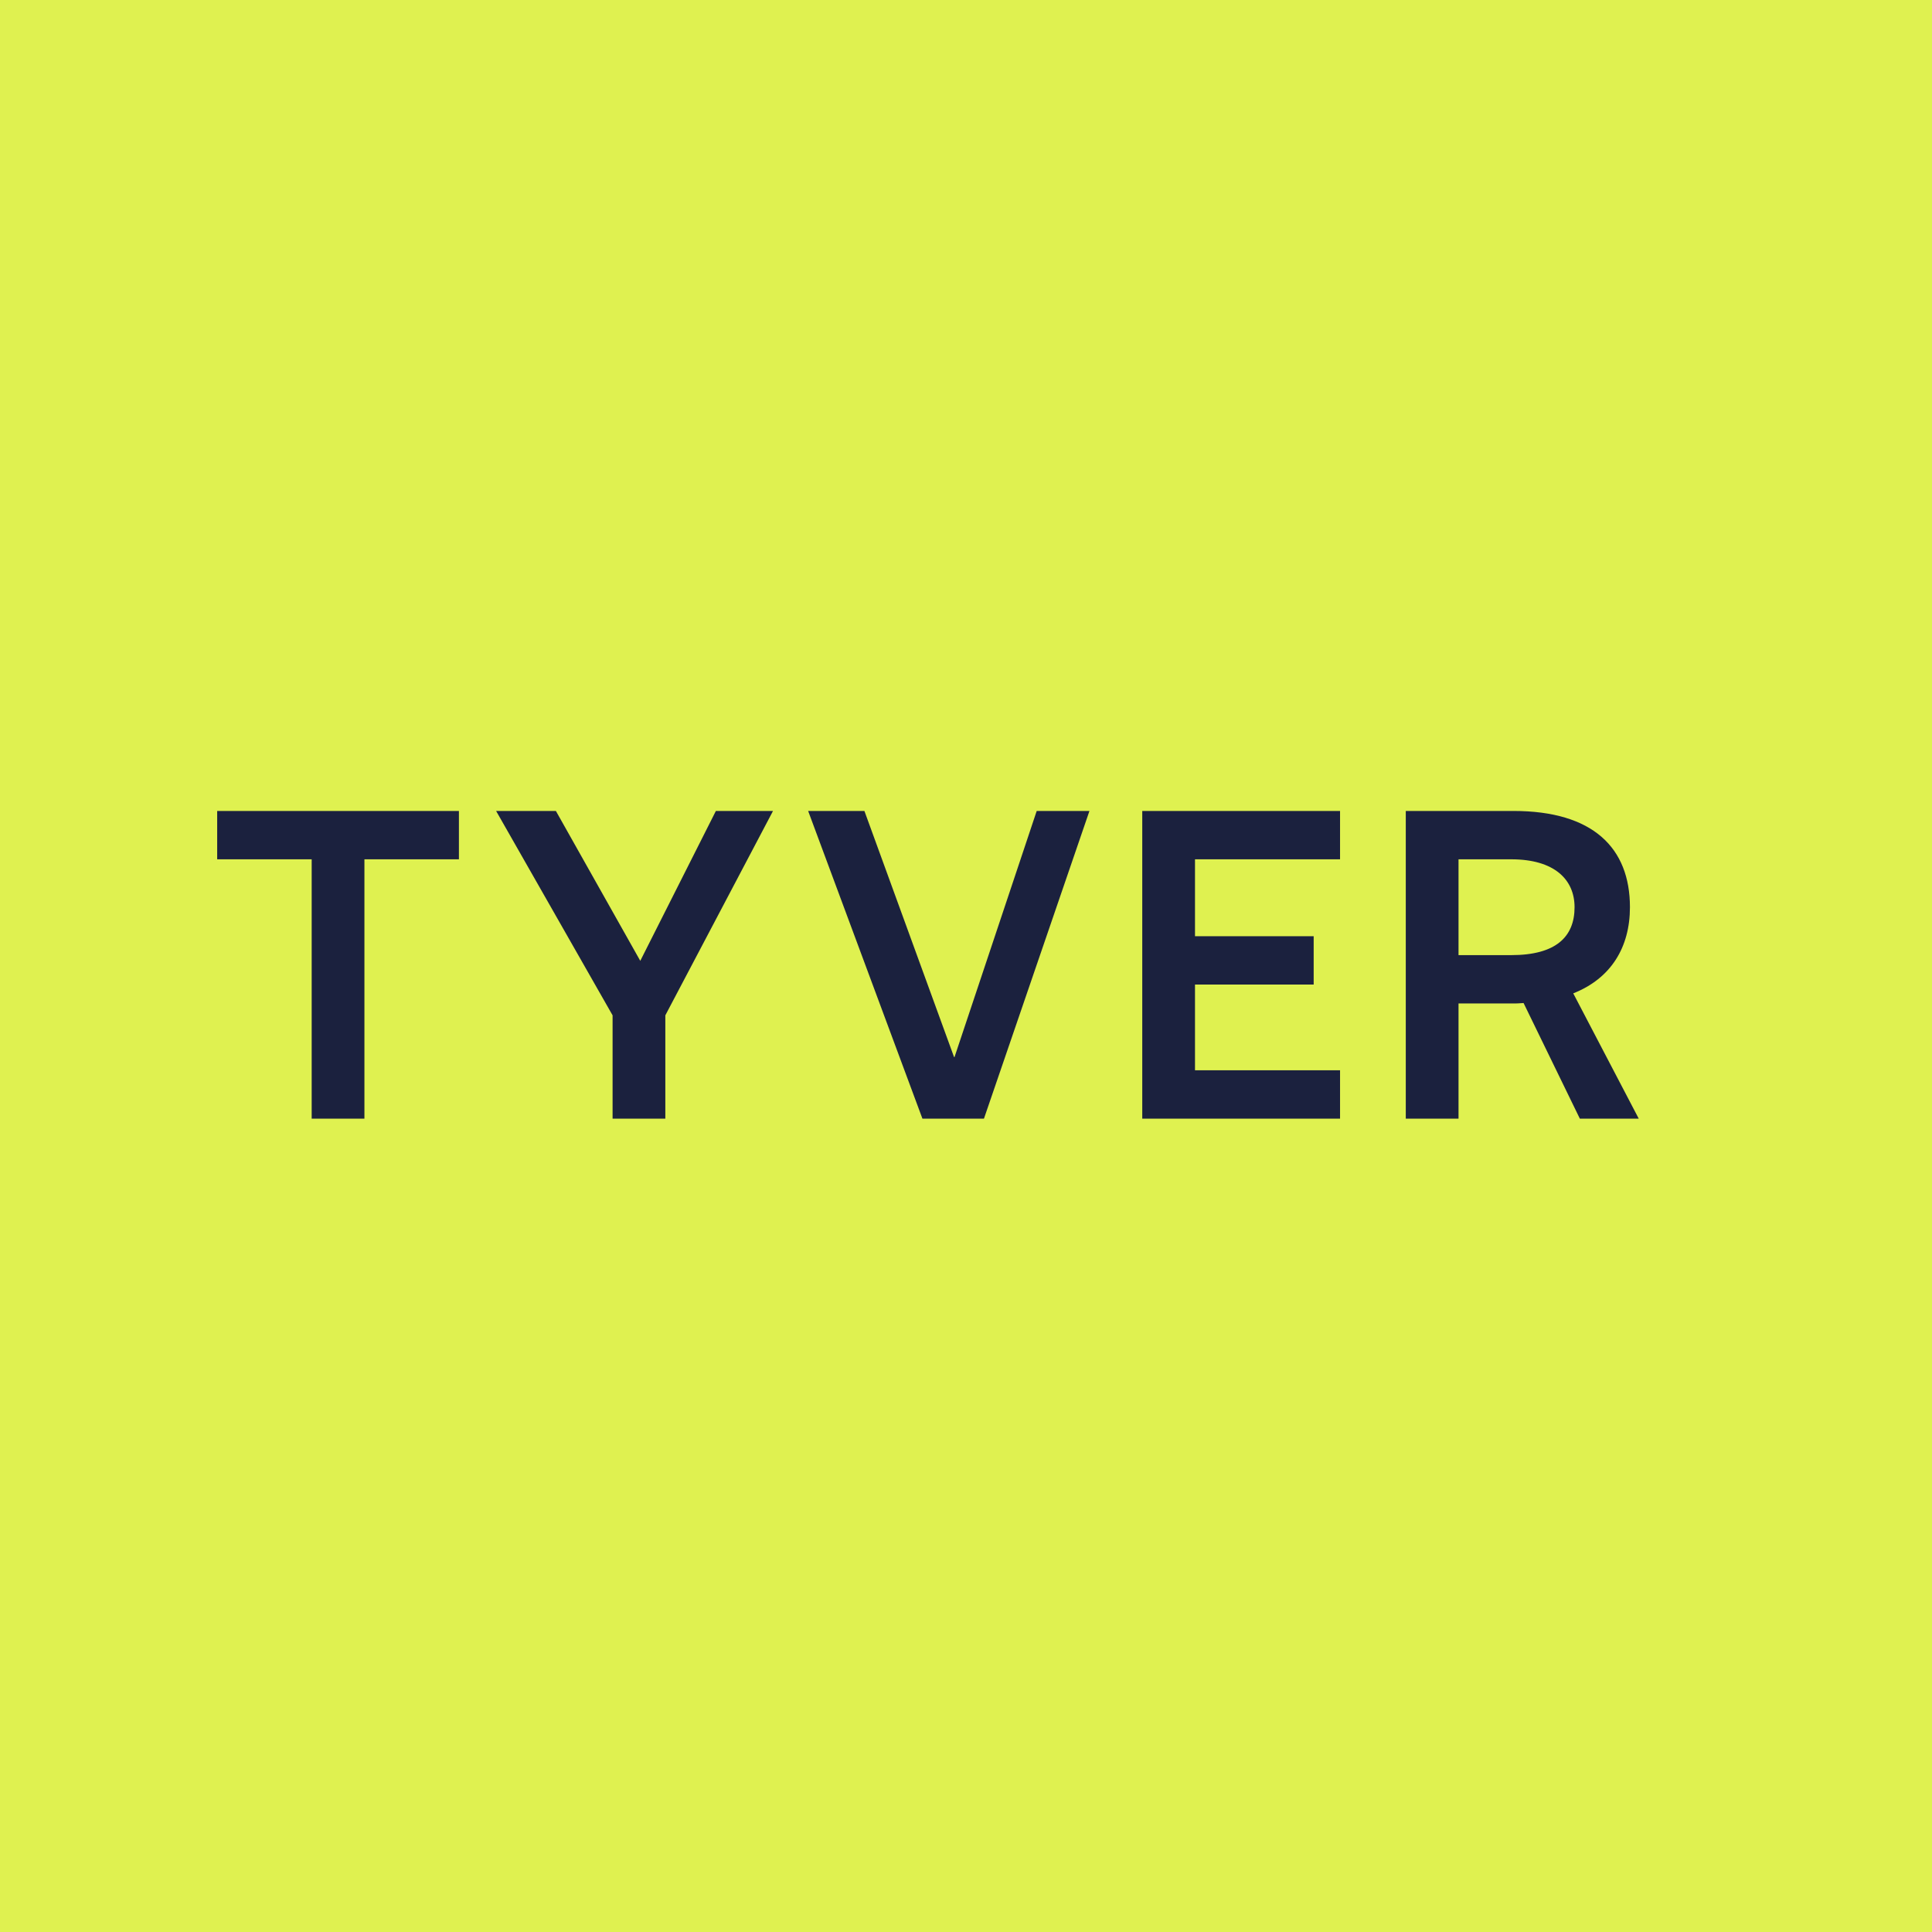
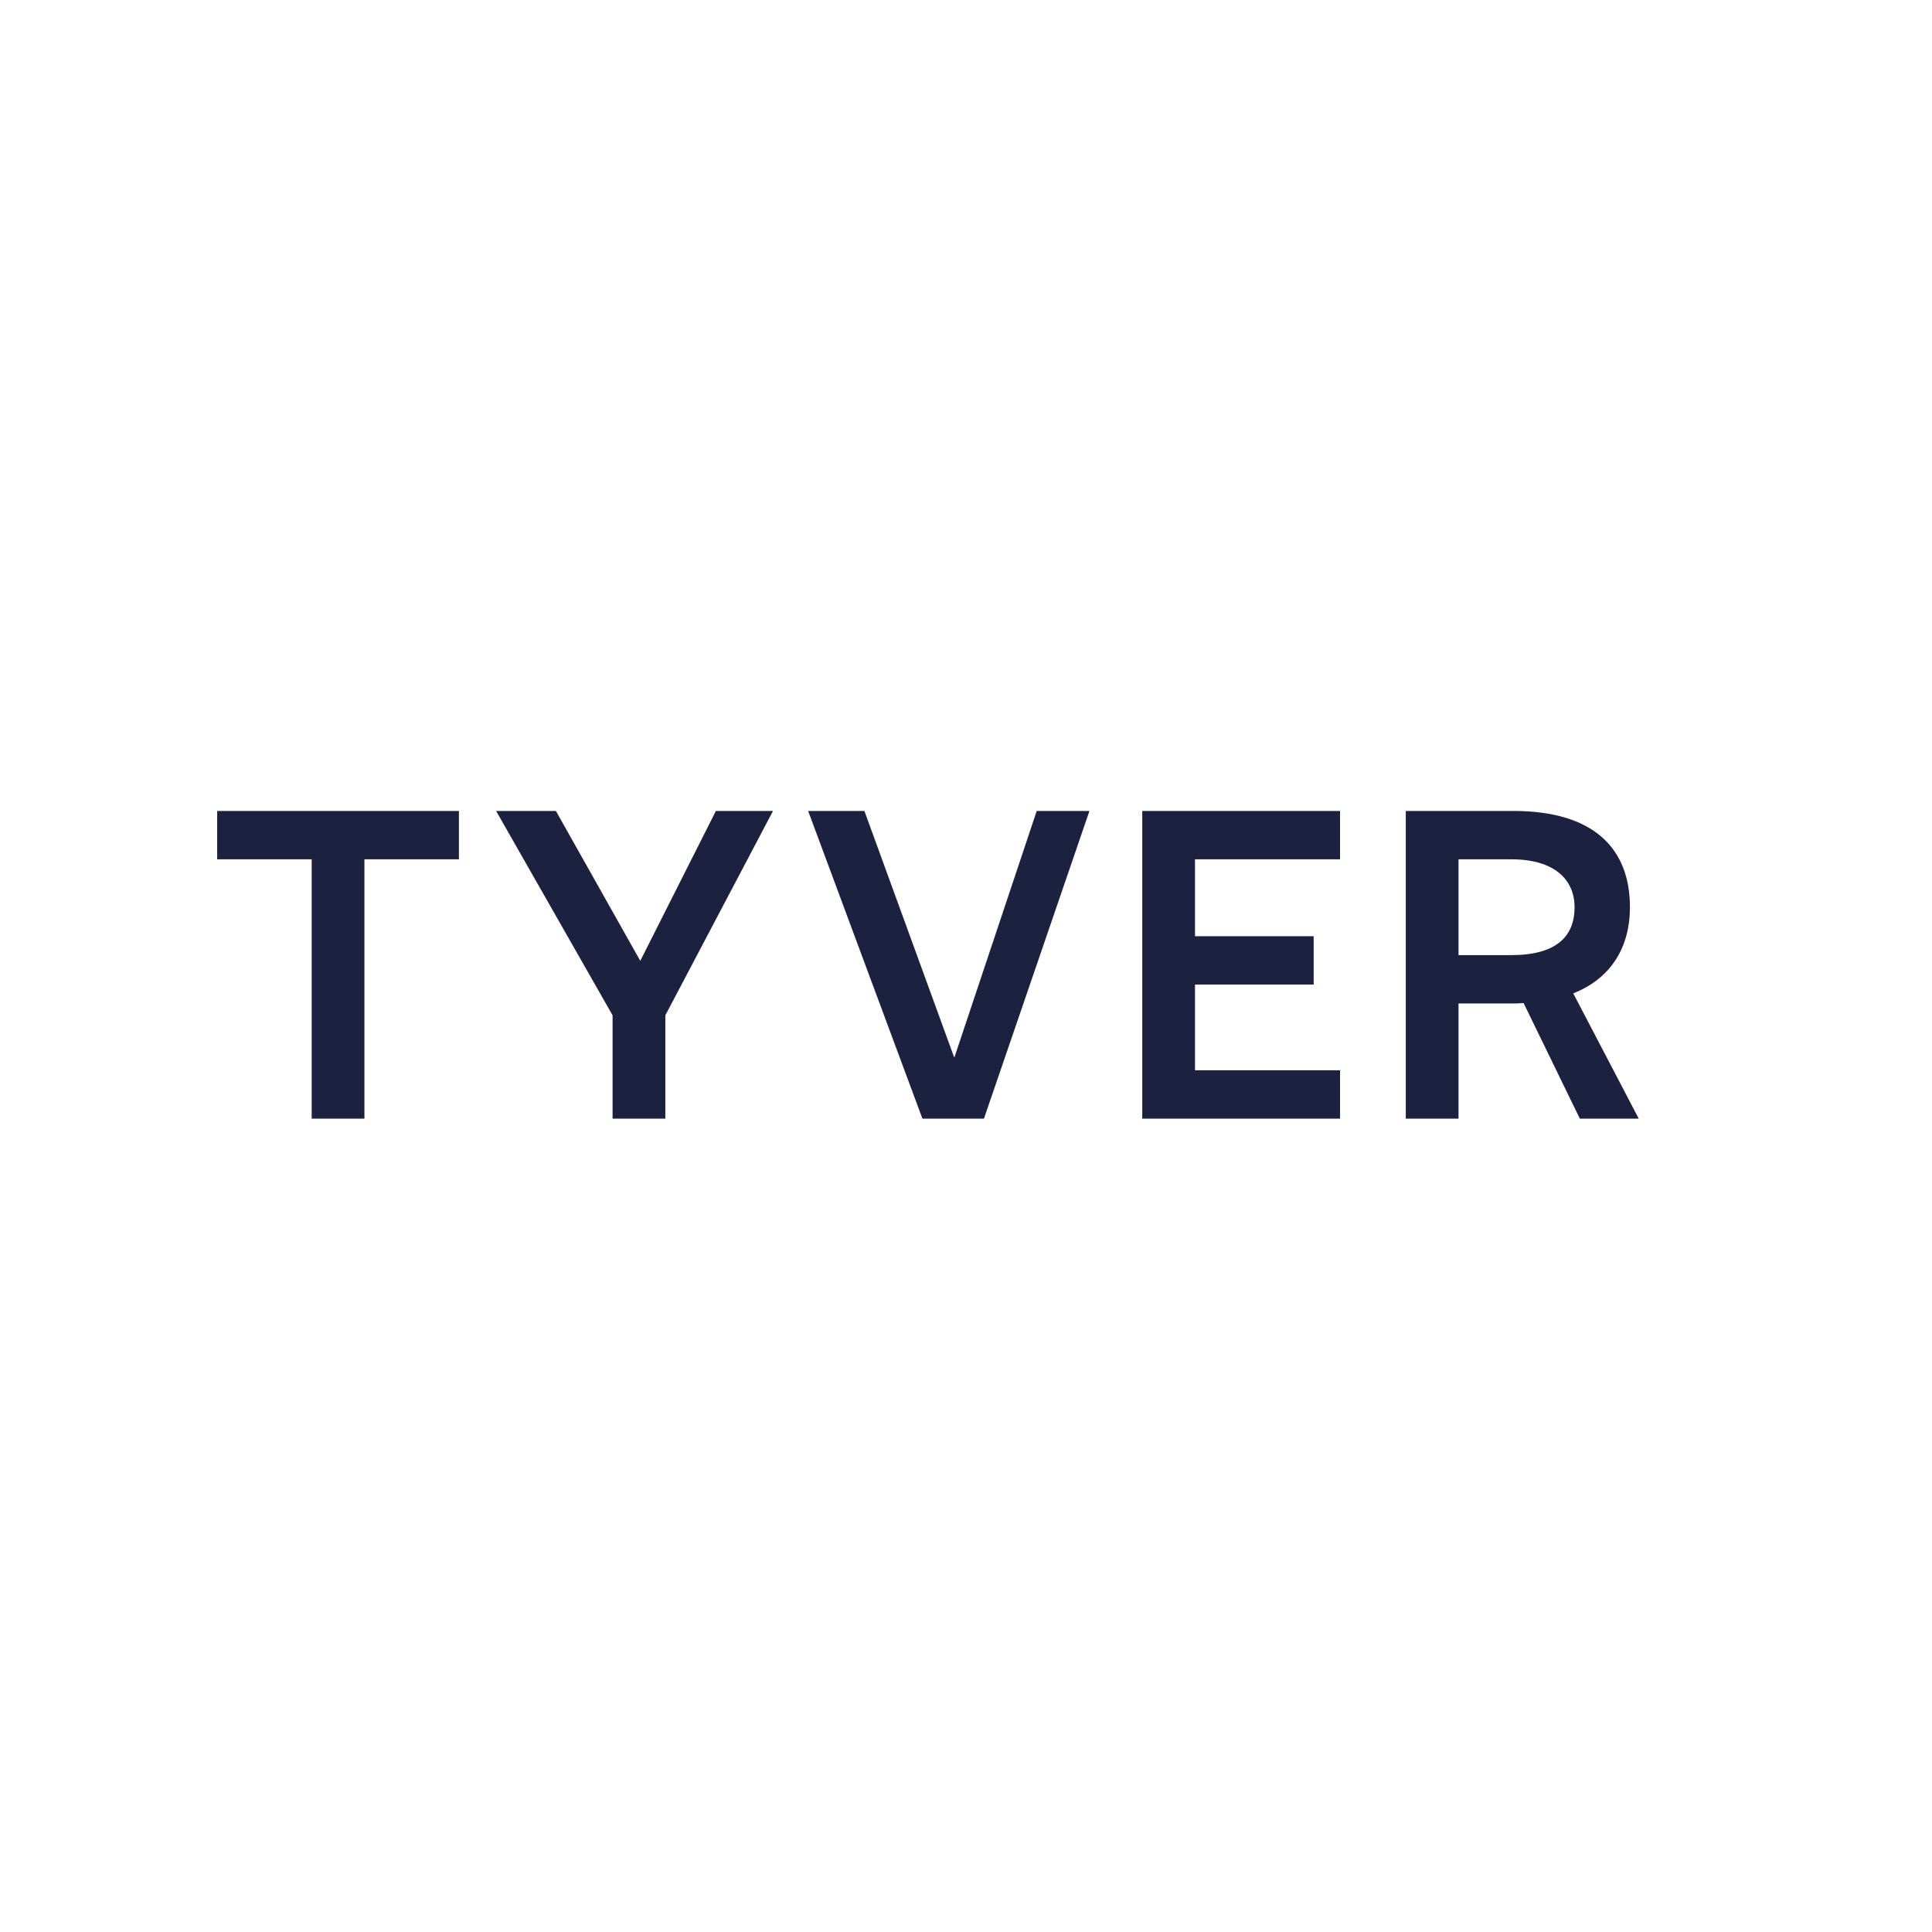
<svg xmlns="http://www.w3.org/2000/svg" width="2000" height="2000" viewBox="0 0 2000 2000" fill="none">
-   <rect width="2000" height="2000" fill="#DFF150" />
  <path d="M322.65 1158V889.55H224.825V839.5H475.075V889.55H377.25V1158H322.65ZM634.147 1158V1051.07L513.572 839.5H575.452L662.812 994.655L741.072 839.5H800.222L688.747 1051.07V1158H634.147ZM954.887 1158L836.587 839.5H894.827L987.647 1094.3H988.102L1073.19 839.5H1127.79L1018.59 1158H954.887ZM1182.46 1158V839.5H1387.21V889.55H1237.06V969.175H1359.91V1019.22H1237.06V1107.95H1387.21V1158H1182.46ZM1455.26 1158V839.5H1566.74C1649.09 839.5 1687.31 877.72 1687.31 939.145C1687.31 980.55 1667.75 1012.85 1628.62 1028.32L1696.41 1158H1635.44L1577.2 1038.33C1570.83 1038.79 1570.38 1038.79 1566.74 1038.79H1509.86V1158H1455.26ZM1509.86 988.74H1564.46C1610.87 988.74 1629.98 969.63 1629.98 939.145C1629.98 910.48 1609.05 889.55 1564.46 889.55H1509.86V988.74Z" fill="#1B213E" />
</svg>